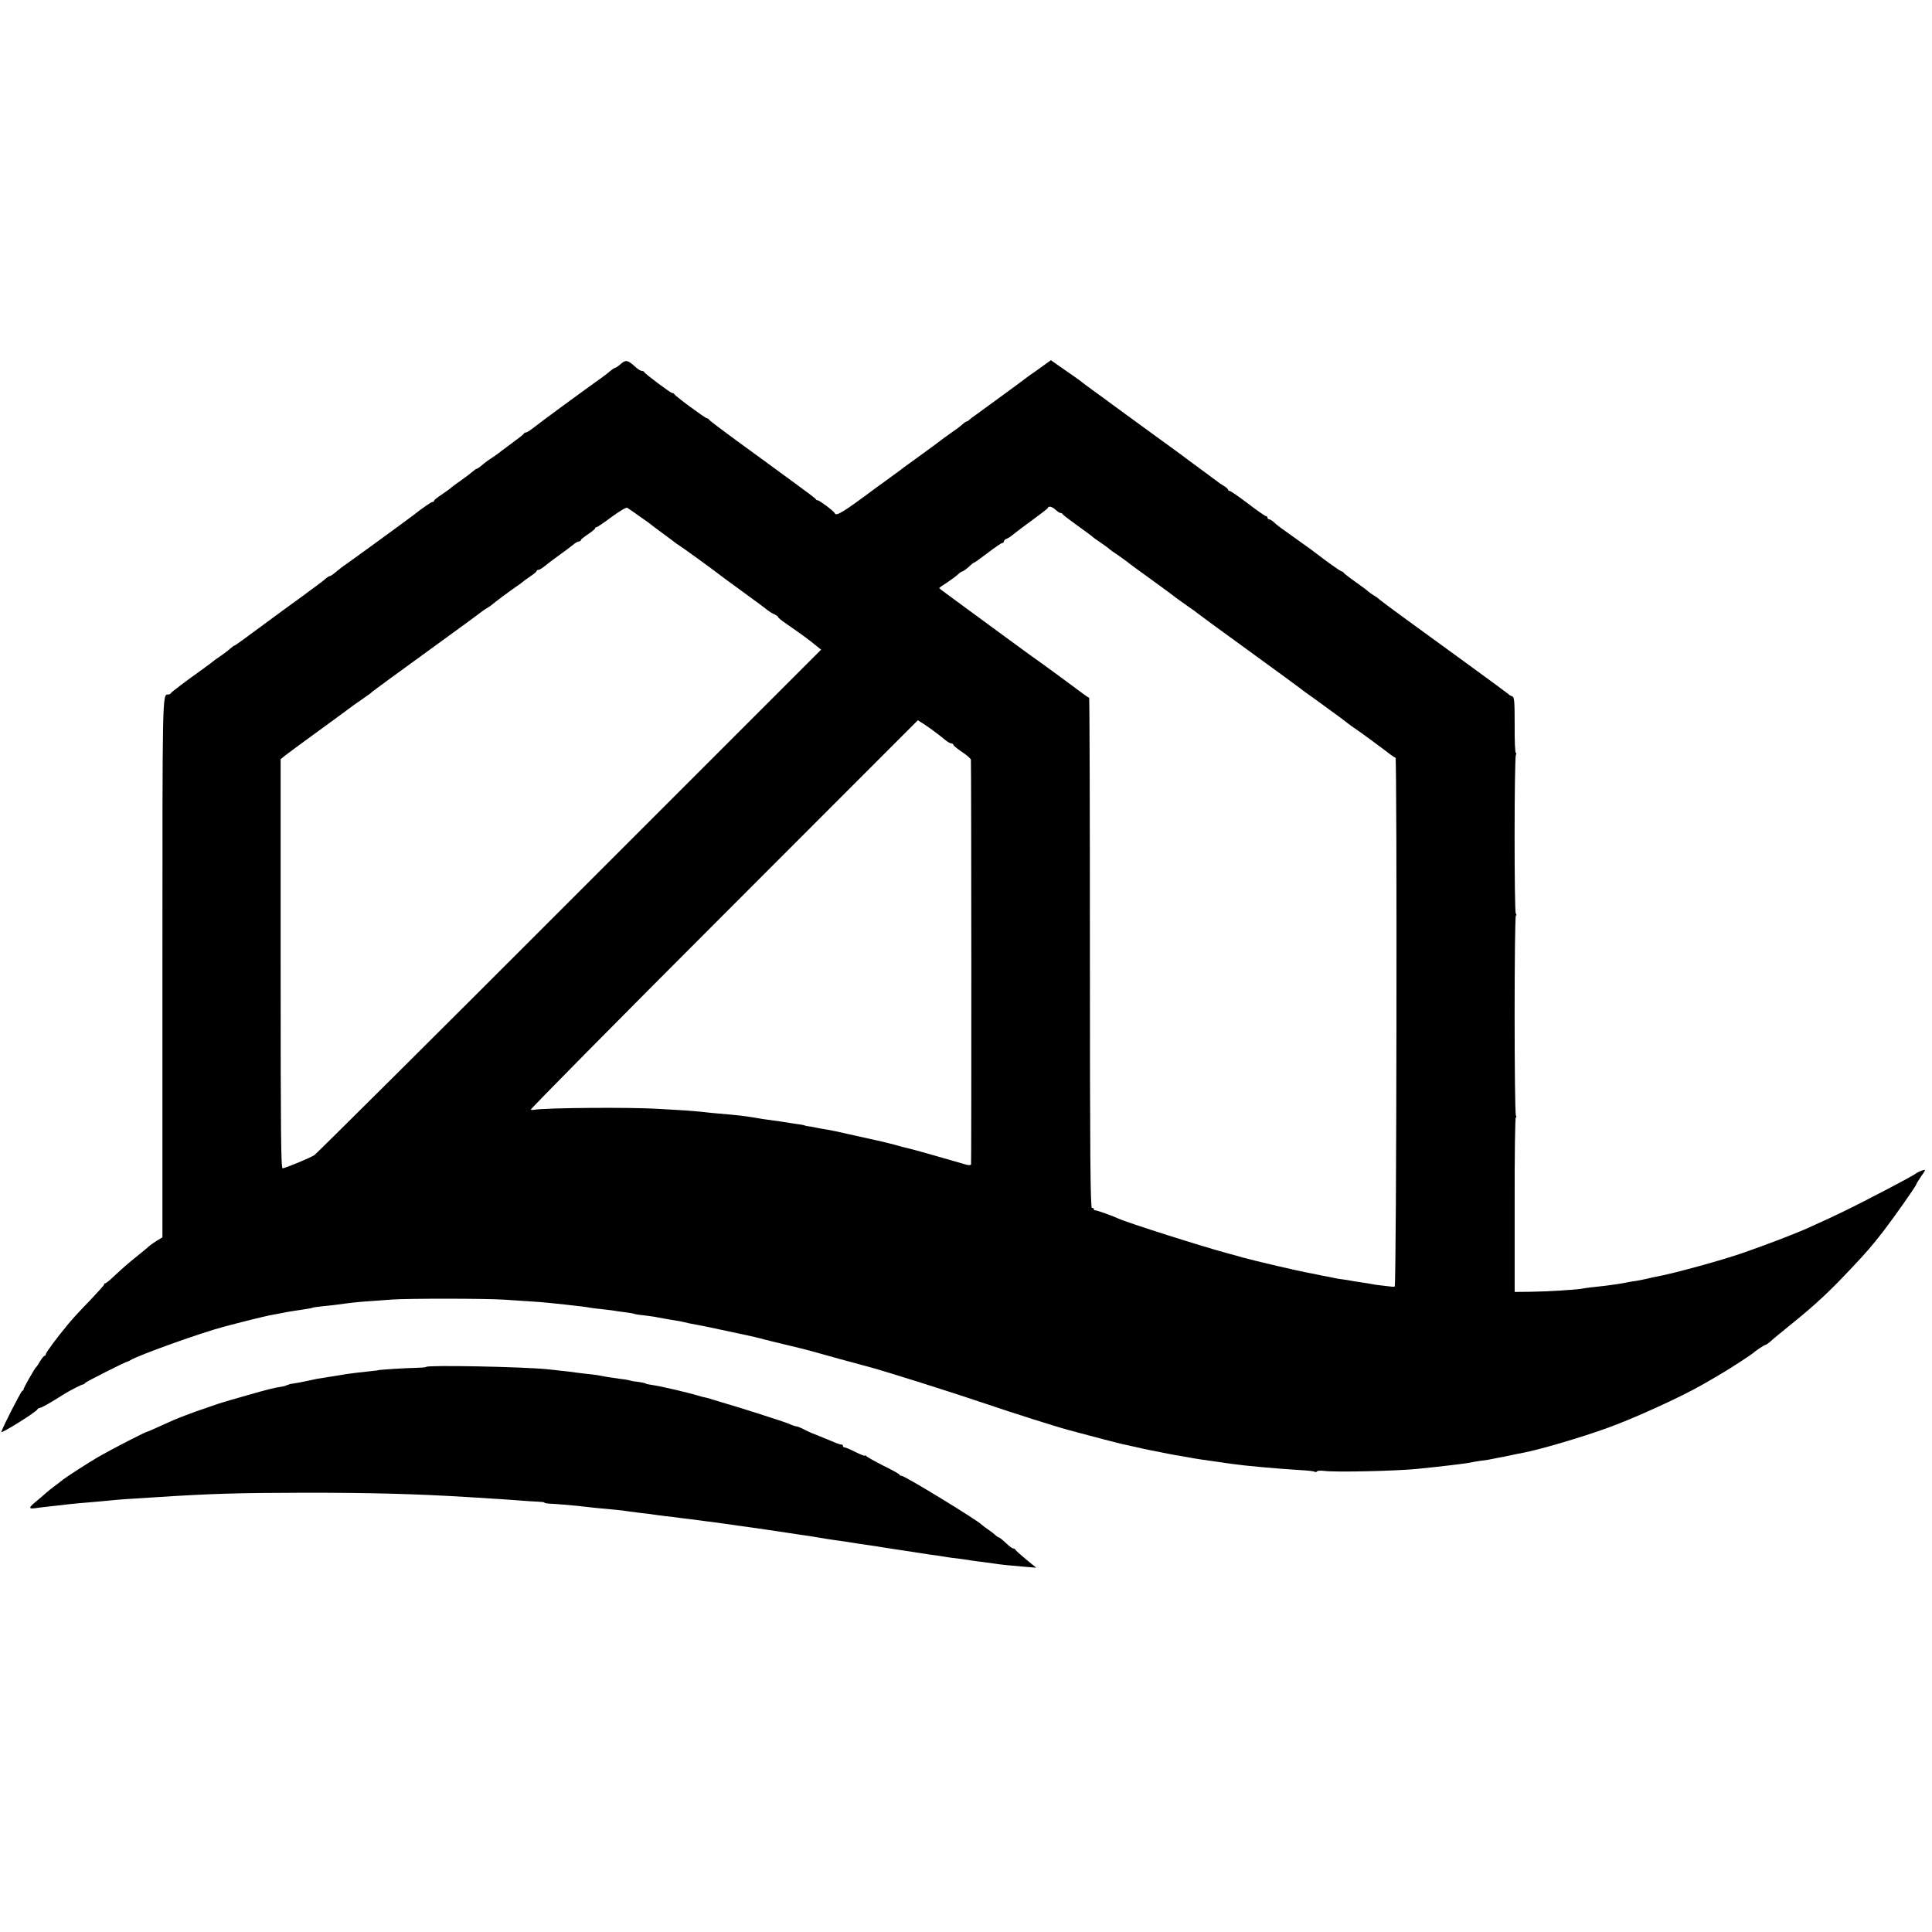
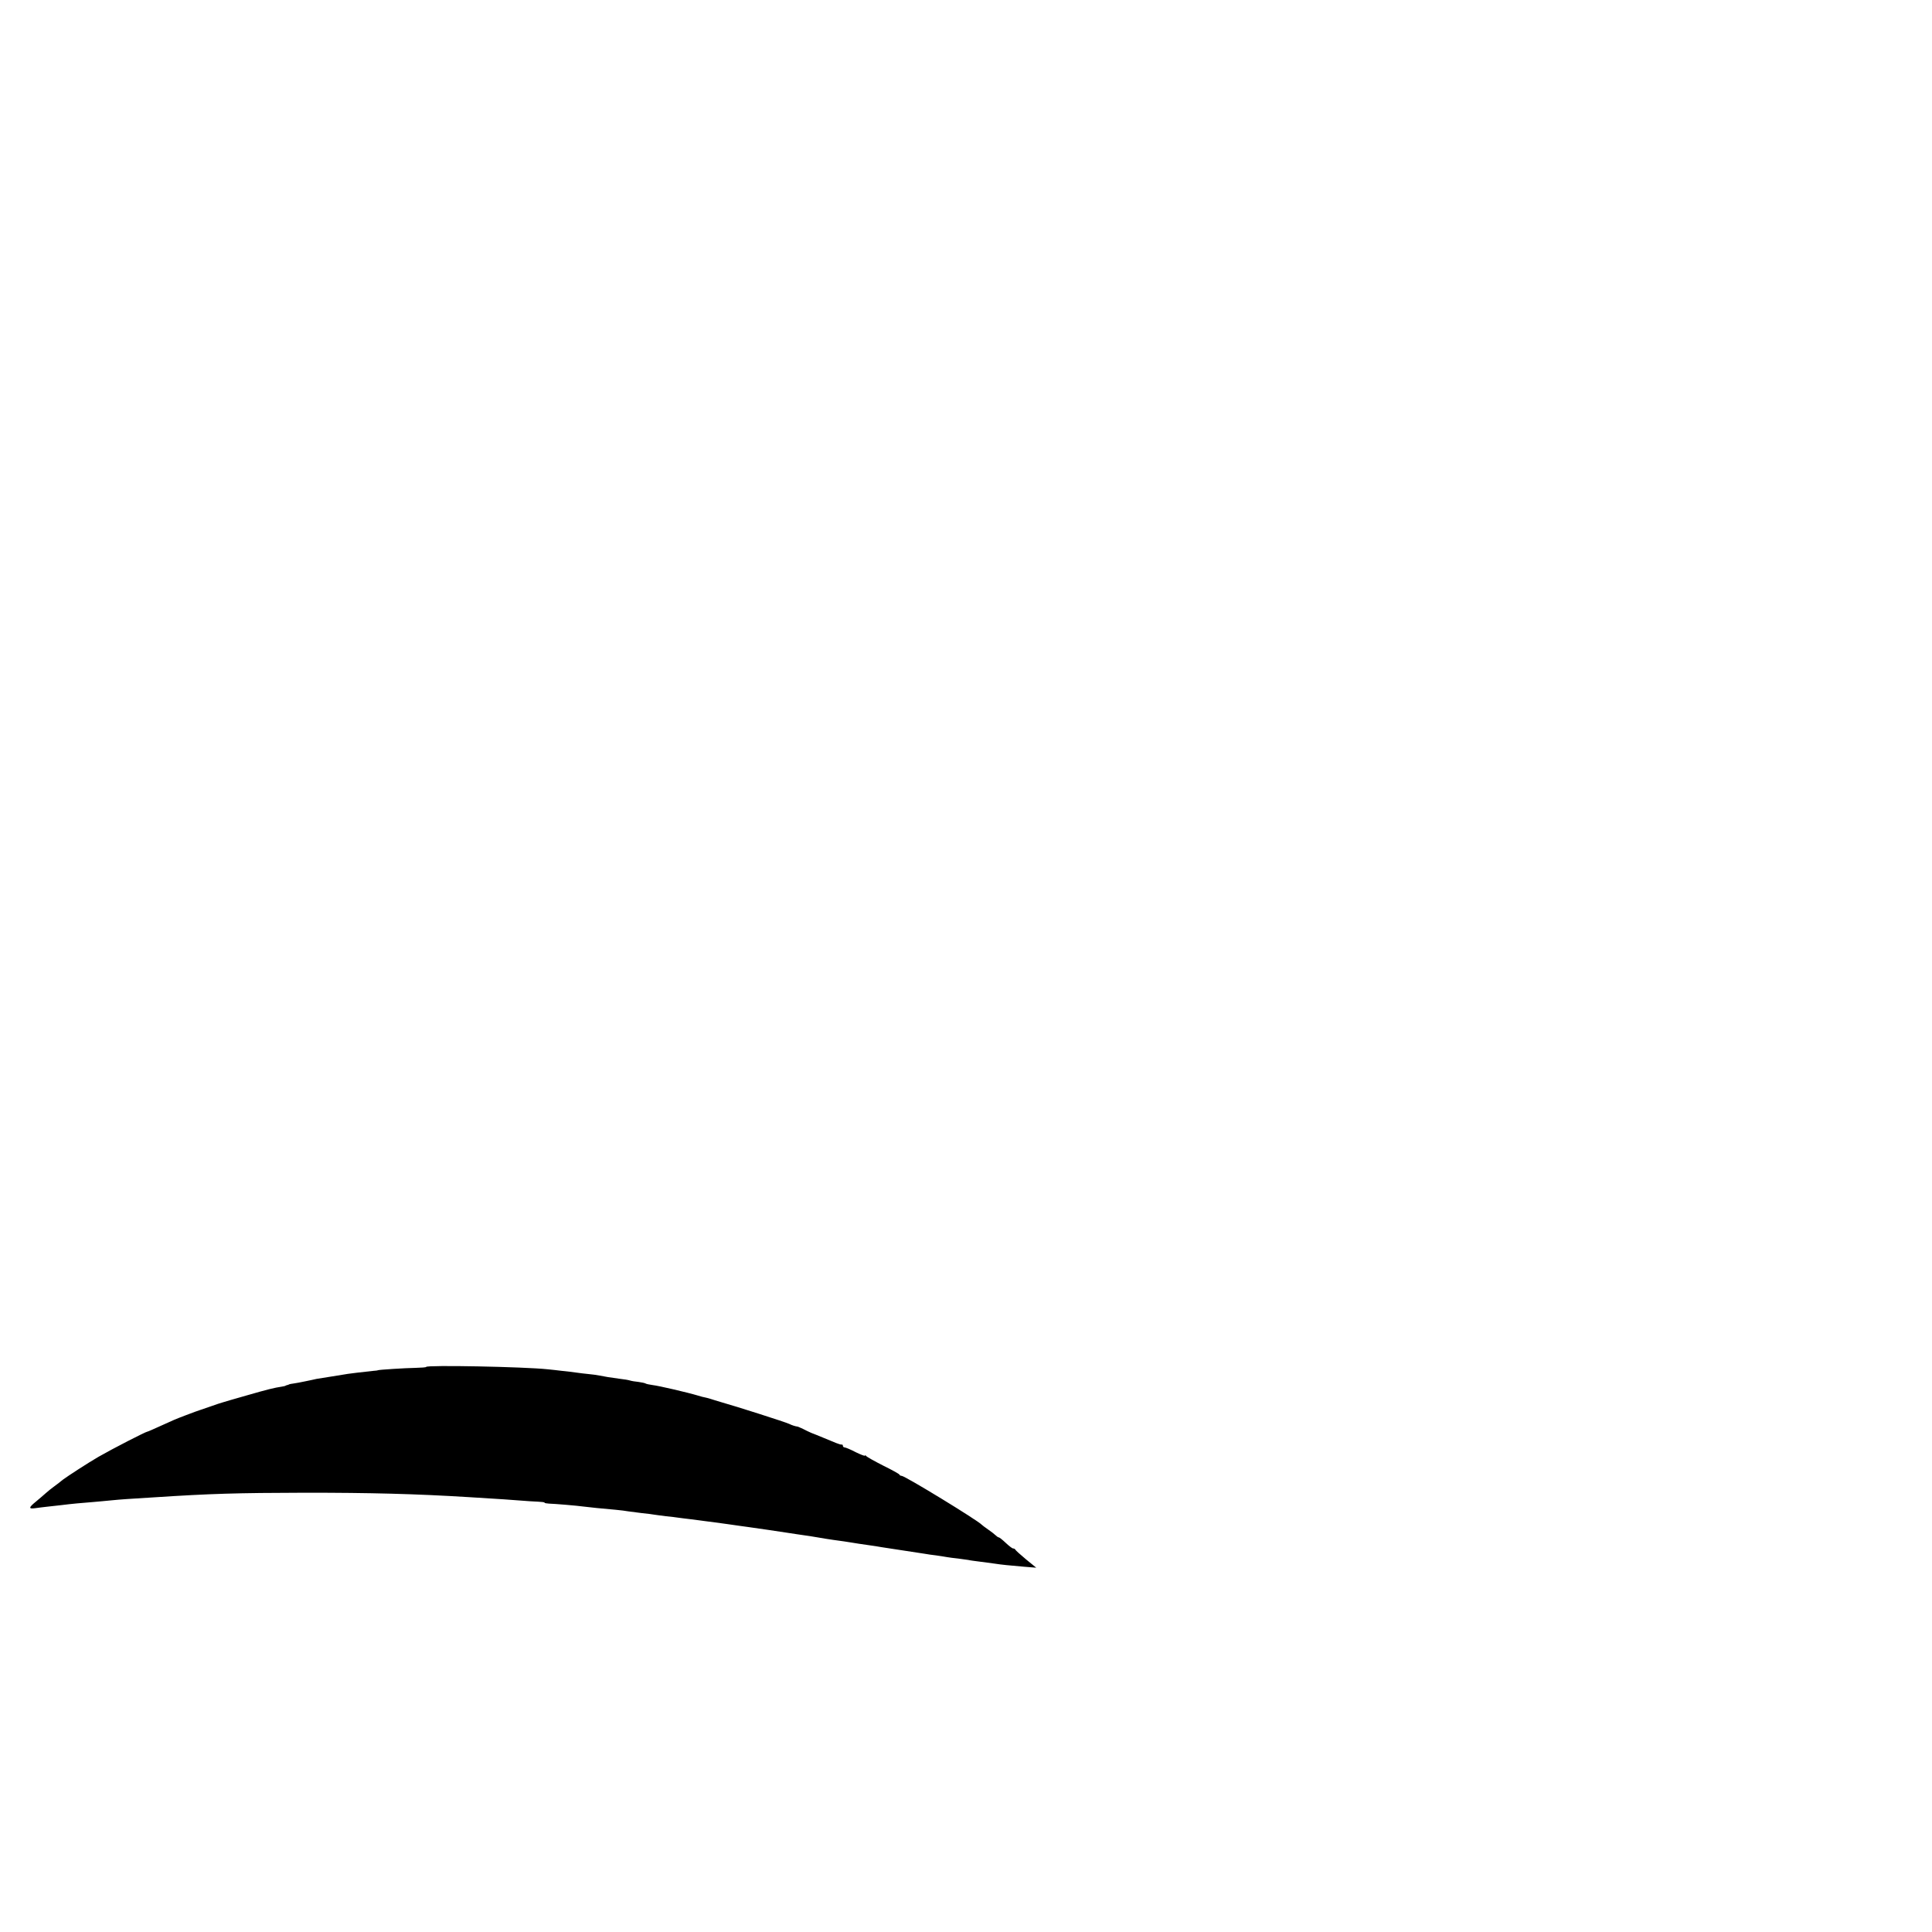
<svg xmlns="http://www.w3.org/2000/svg" version="1.0" width="1224pt" height="1224pt" viewBox="0 0 1224 1224" preserveAspectRatio="xMidYMid meet">
  <g transform="translate(0,1224) scale(0.1,-0.1)" fill="#000000" stroke="none">
-     <path d="M3934 9935 c-16 -14 -32 -25 -36 -25 -5 0 -19 -10 -34 -22 -14 -13 -45 -36 -69 -53 -78 -55 -369 -268 -411 -302 -23 -18 -46 -33 -52 -33 -6 0 -12 -3 -14 -8 -1 -4 -37 -32 -78 -62 -41 -30 -77 -57 -80 -60 -3 -3 -21 -16 -40 -28 -19 -12 -48 -33 -64 -47 -16 -14 -32 -25 -36 -25 -3 0 -15 -8 -26 -18 -11 -10 -44 -35 -74 -56 -30 -21 -57 -41 -60 -44 -3 -4 -29 -23 -57 -42 -29 -19 -53 -38 -53 -42 0 -5 -4 -8 -10 -8 -8 0 -63 -38 -120 -83 -25 -20 -411 -301 -428 -312 -17 -11 -43 -31 -74 -57 -12 -10 -25 -18 -29 -18 -4 0 -14 -6 -21 -12 -7 -7 -35 -29 -61 -48 -26 -19 -63 -46 -81 -60 -19 -14 -45 -33 -58 -42 -83 -61 -138 -100 -168 -123 -150 -111 -210 -155 -215 -155 -3 0 -15 -9 -27 -20 -12 -11 -40 -32 -62 -47 -23 -15 -43 -30 -46 -33 -3 -3 -30 -23 -60 -45 -112 -80 -205 -150 -208 -157 -2 -5 -9 -8 -17 -8 -37 0 -36 18 -36 -1734 l0 -1705 -35 -21 c-19 -12 -40 -27 -47 -33 -7 -7 -35 -30 -62 -52 -65 -52 -97 -79 -159 -137 -28 -27 -54 -48 -58 -48 -5 0 -8 -3 -8 -8 0 -4 -42 -50 -92 -103 -51 -52 -111 -117 -133 -144 -76 -91 -145 -185 -145 -195 0 -5 -4 -10 -8 -10 -4 0 -16 -15 -27 -32 -10 -18 -21 -35 -25 -38 -10 -8 -80 -131 -80 -140 0 -5 -4 -10 -9 -12 -8 -3 -116 -213 -133 -260 -7 -16 224 127 230 144 2 4 8 8 14 8 9 0 70 34 153 87 36 23 115 63 121 62 4 0 10 4 13 9 5 8 259 136 271 137 3 0 10 3 15 7 53 33 456 177 595 213 36 9 72 19 80 21 116 30 213 53 241 57 19 3 43 8 54 10 20 5 61 11 140 23 22 3 42 7 45 9 3 2 35 6 70 10 36 3 76 8 90 10 69 10 132 17 195 21 39 3 106 7 150 11 110 7 588 7 710 -1 55 -4 129 -9 165 -11 36 -2 88 -6 115 -9 28 -3 75 -8 105 -11 90 -10 134 -15 158 -20 13 -2 50 -7 83 -10 33 -4 70 -8 82 -11 12 -2 42 -6 66 -9 24 -3 46 -7 50 -9 3 -2 33 -7 66 -10 33 -4 69 -9 80 -12 24 -5 68 -12 115 -20 19 -3 43 -7 52 -10 18 -5 58 -13 93 -19 11 -2 43 -8 70 -14 28 -6 61 -13 75 -16 89 -18 220 -47 250 -55 19 -6 94 -24 165 -41 72 -17 144 -35 160 -40 36 -11 317 -88 342 -94 82 -20 524 -159 778 -245 137 -47 433 -141 495 -157 30 -8 62 -17 70 -19 81 -22 253 -67 285 -74 43 -9 63 -14 135 -30 25 -5 56 -12 70 -14 14 -3 50 -10 80 -16 30 -6 69 -13 85 -15 17 -3 41 -7 55 -10 23 -5 118 -19 200 -30 19 -3 51 -8 70 -10 74 -11 271 -29 432 -39 43 -2 82 -7 87 -10 5 -4 12 -2 15 2 3 5 25 6 48 3 67 -9 446 -1 588 13 168 17 317 35 340 41 8 2 38 7 65 11 28 3 59 8 70 11 11 2 31 6 45 9 14 2 48 9 75 15 28 6 61 13 75 15 104 20 364 96 530 156 171 61 471 198 610 278 108 62 158 92 230 139 47 30 87 58 90 61 10 11 69 50 76 50 3 0 16 9 28 19 11 11 75 64 141 117 151 122 241 207 375 350 99 105 130 141 202 234 67 87 208 287 208 296 0 3 14 26 31 51 31 44 31 45 8 38 -13 -4 -28 -11 -34 -15 -15 -12 -79 -47 -215 -118 -205 -107 -279 -143 -465 -227 -91 -41 -247 -101 -415 -160 -132 -47 -450 -134 -550 -152 -14 -2 -41 -8 -60 -13 -19 -5 -53 -11 -74 -15 -21 -3 -48 -7 -60 -10 -28 -6 -93 -16 -136 -21 -86 -9 -126 -14 -145 -18 -36 -7 -226 -19 -329 -20 l-100 -1 0 553 c-1 303 3 552 7 552 5 0 5 6 1 12 -11 18 -11 1268 0 1268 5 0 4 6 -1 13 -10 15 -10 987 1 1005 4 6 4 12 -1 12 -4 0 -8 79 -7 176 0 151 -2 177 -15 182 -9 3 -18 8 -21 12 -3 3 -122 91 -265 195 -143 104 -323 235 -400 291 -77 56 -148 109 -157 117 -9 9 -25 20 -36 26 -11 6 -26 17 -34 24 -7 7 -44 35 -83 62 -38 27 -71 53 -73 57 -2 4 -8 8 -12 8 -7 0 -93 61 -160 113 -8 7 -62 46 -120 87 -121 86 -125 89 -151 113 -10 9 -23 17 -29 17 -5 0 -10 5 -10 10 0 6 -4 10 -9 10 -6 0 -57 36 -115 80 -58 44 -110 80 -116 80 -5 0 -10 4 -10 8 0 4 -12 15 -27 24 -16 9 -37 24 -48 33 -11 8 -63 47 -115 85 -52 38 -99 73 -105 78 -5 4 -118 86 -250 182 -132 96 -244 178 -250 183 -5 4 -35 25 -65 47 -30 22 -60 44 -67 50 -12 10 -61 45 -147 104 l-48 34 -50 -36 c-27 -20 -57 -41 -66 -47 -8 -5 -23 -16 -31 -22 -25 -20 -307 -226 -331 -243 -13 -8 -28 -21 -36 -27 -7 -7 -15 -13 -19 -13 -4 0 -13 -6 -20 -12 -24 -21 -38 -32 -90 -68 -27 -19 -52 -37 -55 -40 -3 -3 -54 -41 -115 -85 -60 -44 -114 -83 -120 -87 -5 -5 -44 -33 -85 -63 -41 -30 -86 -63 -99 -72 -203 -151 -244 -176 -253 -154 -4 12 -96 81 -107 81 -5 0 -11 3 -13 8 -1 4 -64 51 -138 105 -74 54 -146 107 -160 117 -14 10 -104 76 -200 146 -96 70 -176 131 -178 135 -2 5 -8 9 -13 9 -11 0 -202 141 -207 153 -2 4 -8 7 -13 7 -11 0 -172 121 -177 132 -2 5 -9 8 -16 8 -7 0 -25 11 -40 25 -48 44 -61 47 -92 20z m91 -947 c22 -16 51 -36 65 -46 14 -9 27 -19 30 -22 3 -3 39 -30 80 -60 41 -30 77 -57 80 -60 3 -3 13 -9 22 -15 17 -10 212 -151 238 -172 8 -7 80 -60 160 -118 80 -58 153 -112 163 -121 10 -8 29 -20 43 -26 13 -6 24 -14 24 -18 0 -4 24 -23 53 -43 89 -61 143 -101 182 -133 l37 -30 -1591 -1591 c-875 -876 -1604 -1600 -1619 -1611 -24 -16 -164 -75 -201 -84 -11 -2 -13 210 -13 1295 l0 1297 28 23 c15 12 98 73 183 135 158 115 170 124 251 184 25 18 58 41 73 51 16 10 36 25 45 34 9 8 166 123 347 254 182 132 338 246 347 254 9 7 25 18 36 24 11 6 26 17 34 24 13 12 115 88 158 117 12 8 28 20 34 25 6 6 28 21 48 35 21 14 38 28 38 33 0 4 6 7 13 7 6 0 26 13 44 28 18 15 58 45 89 67 31 22 68 50 83 62 14 13 32 23 39 23 6 0 12 3 12 8 0 4 21 21 45 37 25 17 45 33 45 38 0 4 4 7 9 7 5 0 48 29 96 65 49 36 92 62 99 58 6 -4 29 -20 51 -35z m2663 22 c12 -11 25 -20 31 -20 5 0 11 -3 13 -7 2 -5 44 -37 93 -72 50 -36 92 -67 95 -70 3 -4 28 -22 55 -40 28 -19 52 -37 55 -41 3 -3 25 -19 50 -35 24 -17 51 -36 60 -43 8 -8 74 -56 145 -107 72 -52 135 -99 142 -104 12 -11 77 -57 123 -89 14 -9 27 -19 30 -22 3 -3 149 -111 325 -238 176 -128 327 -238 335 -245 8 -7 31 -23 50 -37 19 -13 40 -28 45 -32 6 -4 51 -37 100 -73 50 -36 98 -72 107 -80 9 -7 29 -22 45 -32 26 -17 169 -122 223 -164 13 -10 27 -19 31 -19 11 0 7 -3350 -5 -3351 -13 -2 -7 -2 -76 6 -30 3 -62 8 -70 10 -8 2 -33 6 -55 9 -22 3 -51 8 -65 10 -14 3 -41 8 -60 10 -20 2 -47 7 -60 10 -14 3 -36 8 -50 10 -14 2 -36 7 -50 10 -14 3 -36 8 -50 10 -68 12 -343 76 -430 100 -8 3 -49 14 -90 25 -161 43 -636 194 -695 221 -41 19 -140 54 -147 52 -5 -1 -8 3 -8 8 0 5 -6 9 -12 7 -10 -1 -13 327 -13 1615 0 890 -2 1618 -5 1618 -3 0 -15 7 -25 15 -32 24 -242 179 -265 195 -28 19 -101 72 -277 201 -334 245 -383 281 -383 283 0 2 21 17 48 34 26 17 57 40 69 51 12 12 26 21 30 21 5 0 23 13 41 29 17 17 32 28 32 26 0 -3 38 25 85 60 47 36 89 65 95 65 5 0 10 5 10 10 0 6 8 14 18 17 16 7 23 12 55 38 7 6 55 42 107 80 52 38 97 72 98 77 6 14 27 9 50 -12z m-778 -1397 c25 -18 58 -44 75 -58 16 -14 35 -25 42 -25 7 0 13 -4 13 -9 0 -4 25 -25 55 -45 30 -20 55 -42 56 -49 3 -36 4 -2554 1 -2563 -2 -8 -16 -8 -50 3 -26 8 -54 16 -62 18 -8 2 -71 20 -140 40 -69 20 -136 38 -150 41 -14 3 -38 9 -55 14 -16 5 -43 12 -60 16 -16 4 -34 8 -40 10 -5 1 -44 10 -85 19 -41 9 -82 18 -90 20 -119 27 -157 35 -190 40 -14 2 -41 7 -60 11 -19 4 -43 8 -52 9 -10 2 -19 3 -20 5 -2 1 -12 3 -23 5 -11 1 -38 6 -60 9 -49 8 -97 15 -150 22 -22 3 -51 7 -65 10 -82 14 -115 18 -245 29 -33 3 -78 7 -100 10 -22 3 -74 7 -115 10 -41 2 -118 7 -170 10 -174 11 -712 7 -787 -6 -4 -1 -14 -1 -21 0 -7 0 542 556 1220 1234 l1233 1234 25 -16 c14 -8 45 -30 70 -48z" />
    <path d="M2700 3580 c0 -3 -30 -5 -68 -6 -64 -1 -237 -12 -237 -15 0 -1 -13 -3 -30 -4 -73 -8 -143 -16 -161 -19 -10 -2 -55 -9 -99 -16 -44 -7 -89 -14 -100 -16 -11 -3 -42 -9 -70 -15 -27 -6 -61 -12 -75 -14 -14 -2 -26 -4 -27 -5 -2 -1 -7 -4 -13 -5 -5 -1 -11 -3 -12 -5 -2 -1 -12 -3 -23 -5 -47 -7 -88 -17 -220 -55 -77 -22 -147 -42 -155 -45 -8 -2 -42 -13 -75 -25 -33 -11 -64 -22 -70 -24 -13 -4 -40 -14 -90 -33 -63 -24 -75 -29 -158 -67 -44 -20 -80 -36 -83 -36 -10 0 -222 -109 -309 -159 -66 -38 -198 -124 -226 -145 -14 -12 -38 -30 -53 -41 -16 -11 -40 -31 -55 -44 -14 -13 -43 -37 -63 -54 -47 -38 -48 -48 -5 -42 17 2 50 7 72 9 22 2 63 7 90 10 70 9 141 15 205 20 30 3 84 7 119 11 62 6 92 8 271 19 354 23 519 28 955 29 409 0 696 -7 1035 -28 63 -4 135 -8 160 -10 25 -1 90 -6 145 -10 55 -5 117 -8 137 -9 21 -1 38 -3 38 -6 0 -3 12 -5 28 -6 37 -1 179 -13 222 -19 37 -5 110 -12 200 -20 30 -3 66 -7 80 -10 14 -2 52 -7 85 -11 33 -3 69 -8 80 -10 11 -2 45 -6 75 -10 30 -3 65 -7 76 -9 12 -2 48 -6 80 -10 33 -4 70 -9 84 -11 14 -2 45 -6 70 -9 25 -3 61 -8 80 -11 52 -7 101 -15 135 -19 84 -12 147 -21 245 -36 36 -6 81 -12 100 -15 19 -2 60 -9 90 -14 30 -5 75 -13 100 -16 25 -3 54 -7 65 -9 11 -2 54 -8 95 -15 41 -6 91 -13 110 -16 19 -4 44 -7 55 -9 143 -22 235 -36 255 -39 14 -3 45 -7 70 -10 25 -4 56 -8 70 -11 14 -2 45 -7 70 -9 25 -3 54 -7 65 -9 11 -3 45 -7 75 -11 30 -4 71 -9 90 -12 44 -7 96 -12 190 -20 l75 -6 -65 53 c-36 30 -66 57 -68 62 -2 4 -8 7 -14 7 -5 0 -26 16 -46 35 -20 19 -40 35 -44 35 -4 0 -13 6 -20 13 -7 7 -29 24 -48 37 -19 13 -37 27 -40 30 -24 27 -487 310 -508 310 -6 0 -12 3 -14 8 -1 4 -48 30 -103 57 -55 28 -103 55 -107 60 -4 6 -8 7 -8 3 0 -4 -26 6 -59 22 -32 17 -64 30 -70 30 -6 0 -11 5 -11 10 0 6 -3 9 -7 8 -5 -1 -21 4 -36 10 -16 7 -52 21 -80 33 -29 12 -63 26 -77 31 -14 6 -37 17 -52 25 -15 7 -31 14 -35 15 -13 1 -37 9 -53 17 -19 10 -345 114 -425 136 -33 10 -67 20 -75 23 -8 3 -22 6 -30 8 -8 1 -31 7 -50 13 -63 19 -248 62 -285 66 -21 3 -41 7 -45 10 -4 3 -25 7 -45 10 -21 2 -45 6 -54 9 -9 3 -38 8 -66 11 -71 10 -86 12 -125 20 -19 4 -52 8 -73 10 -21 2 -55 6 -75 9 -20 3 -62 8 -92 11 -30 4 -71 8 -90 10 -149 16 -770 28 -770 15z" />
  </g>
</svg>